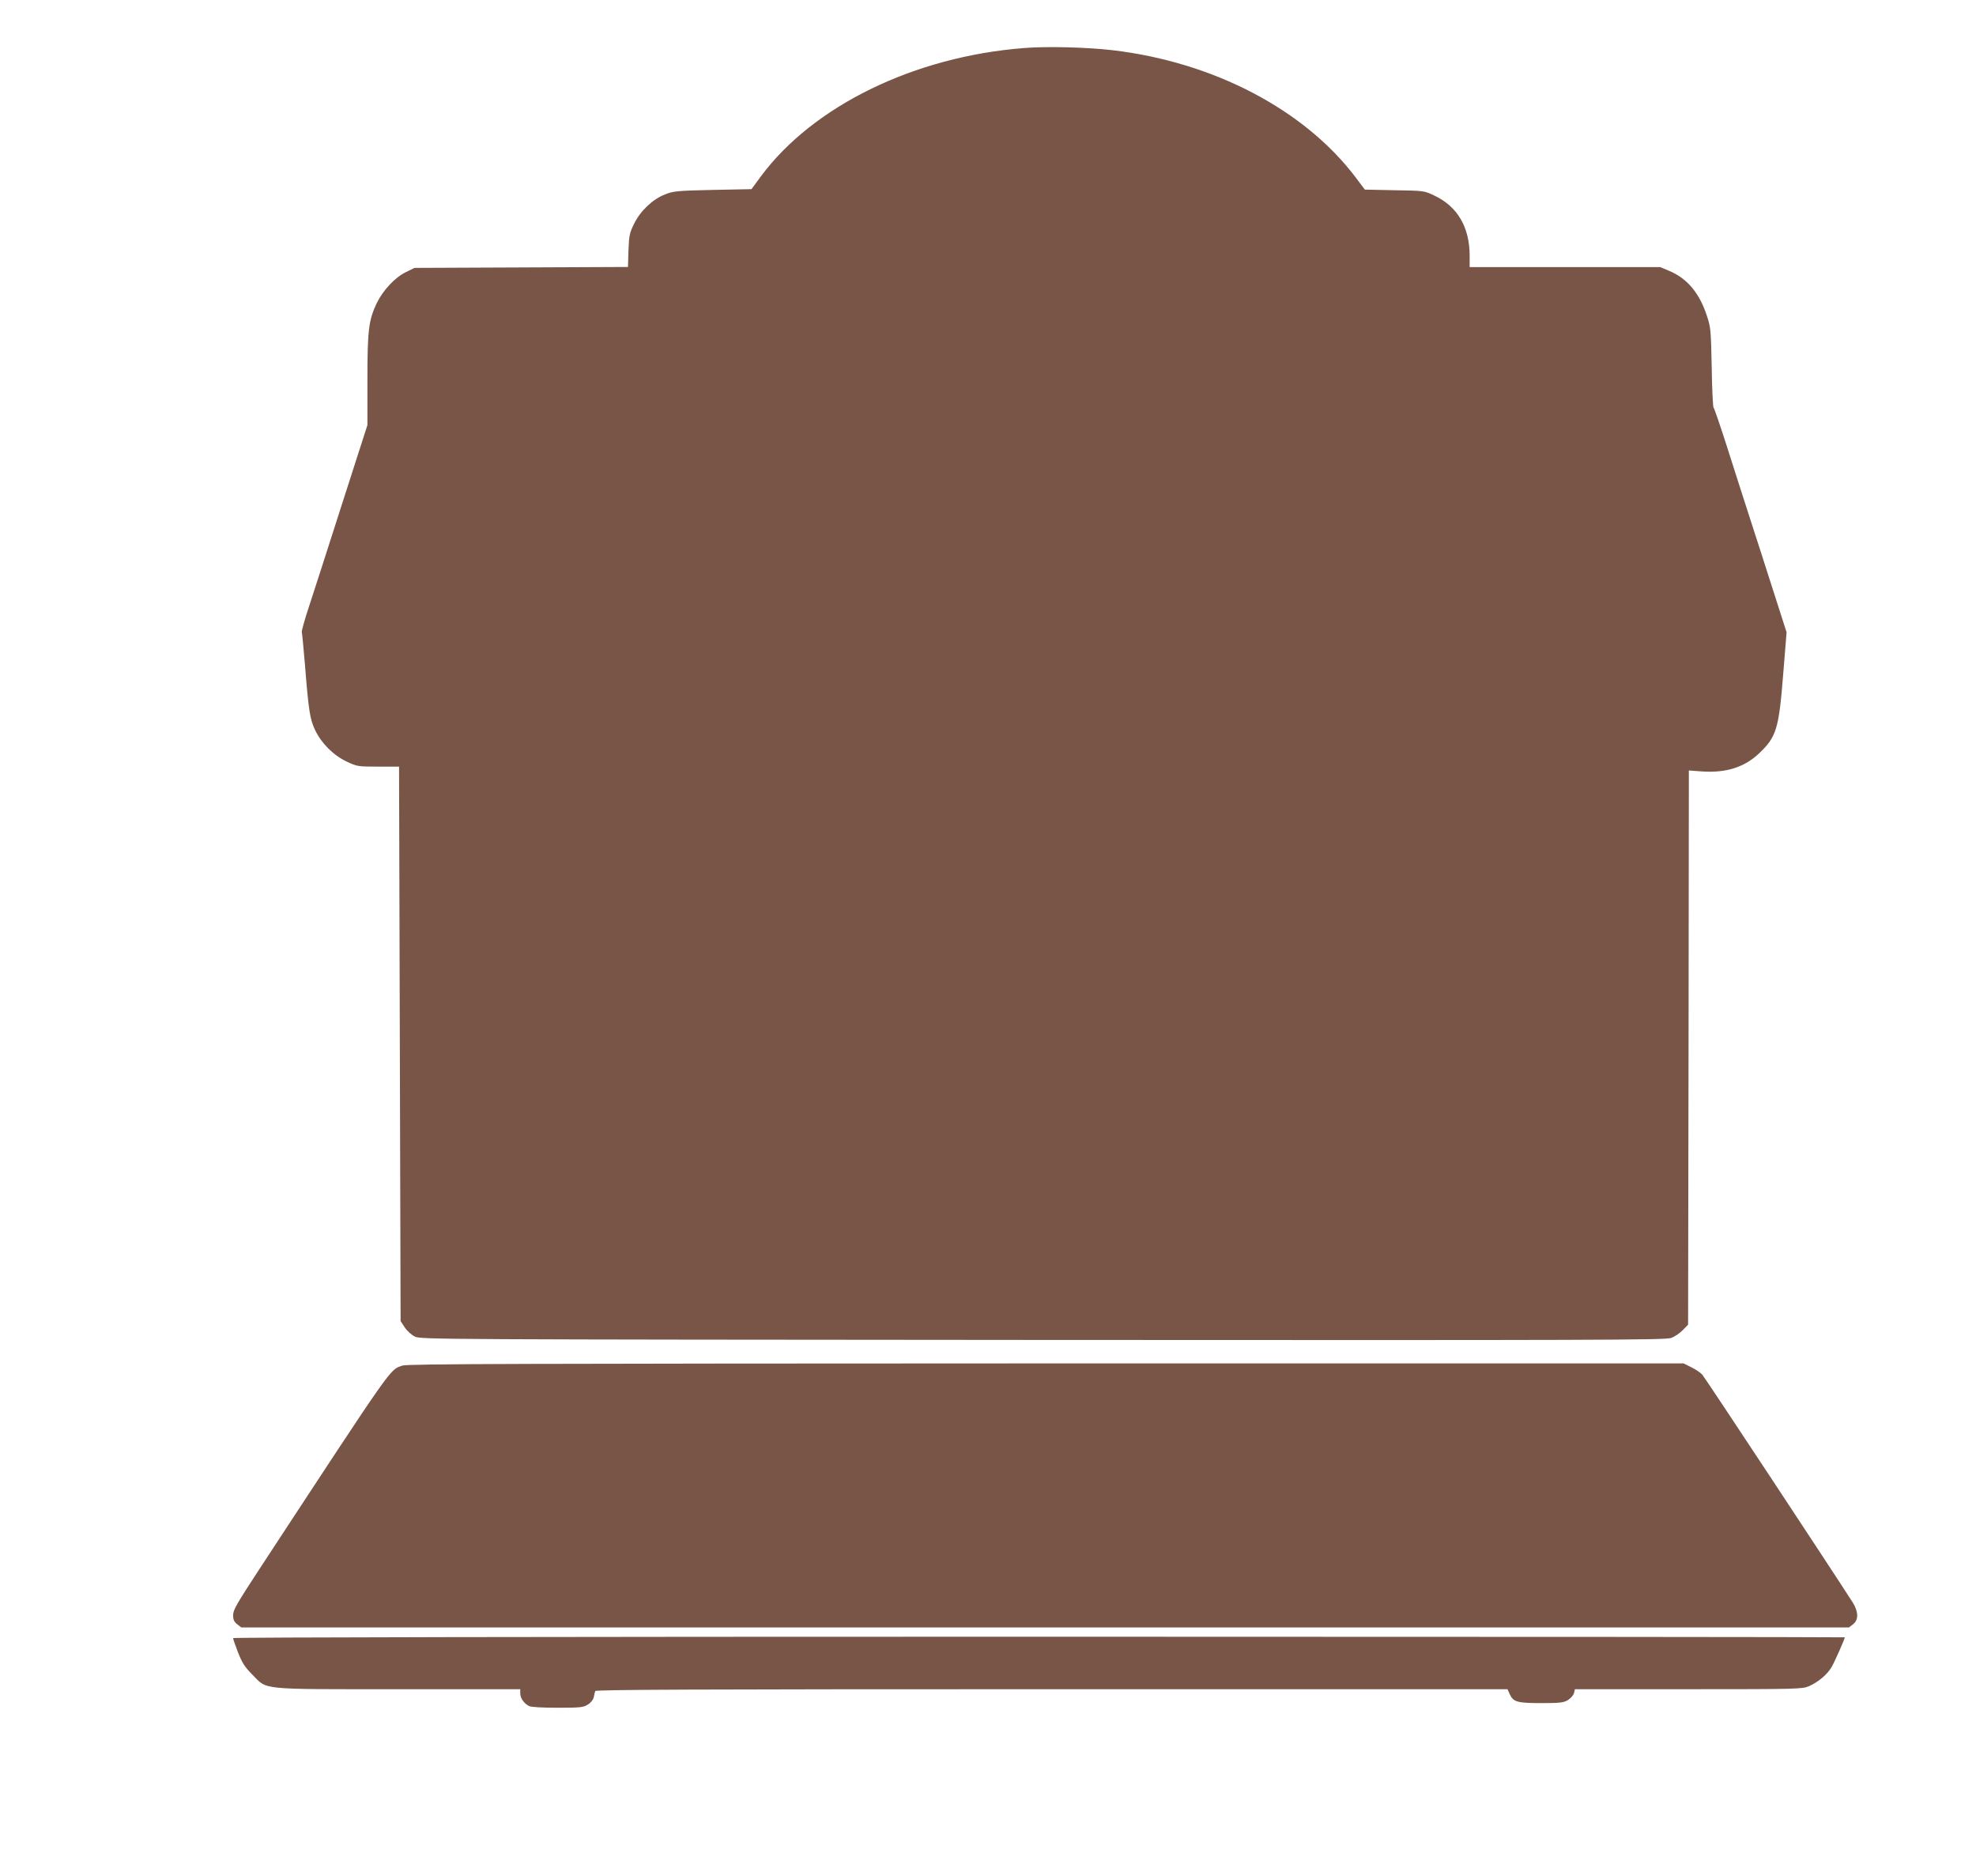
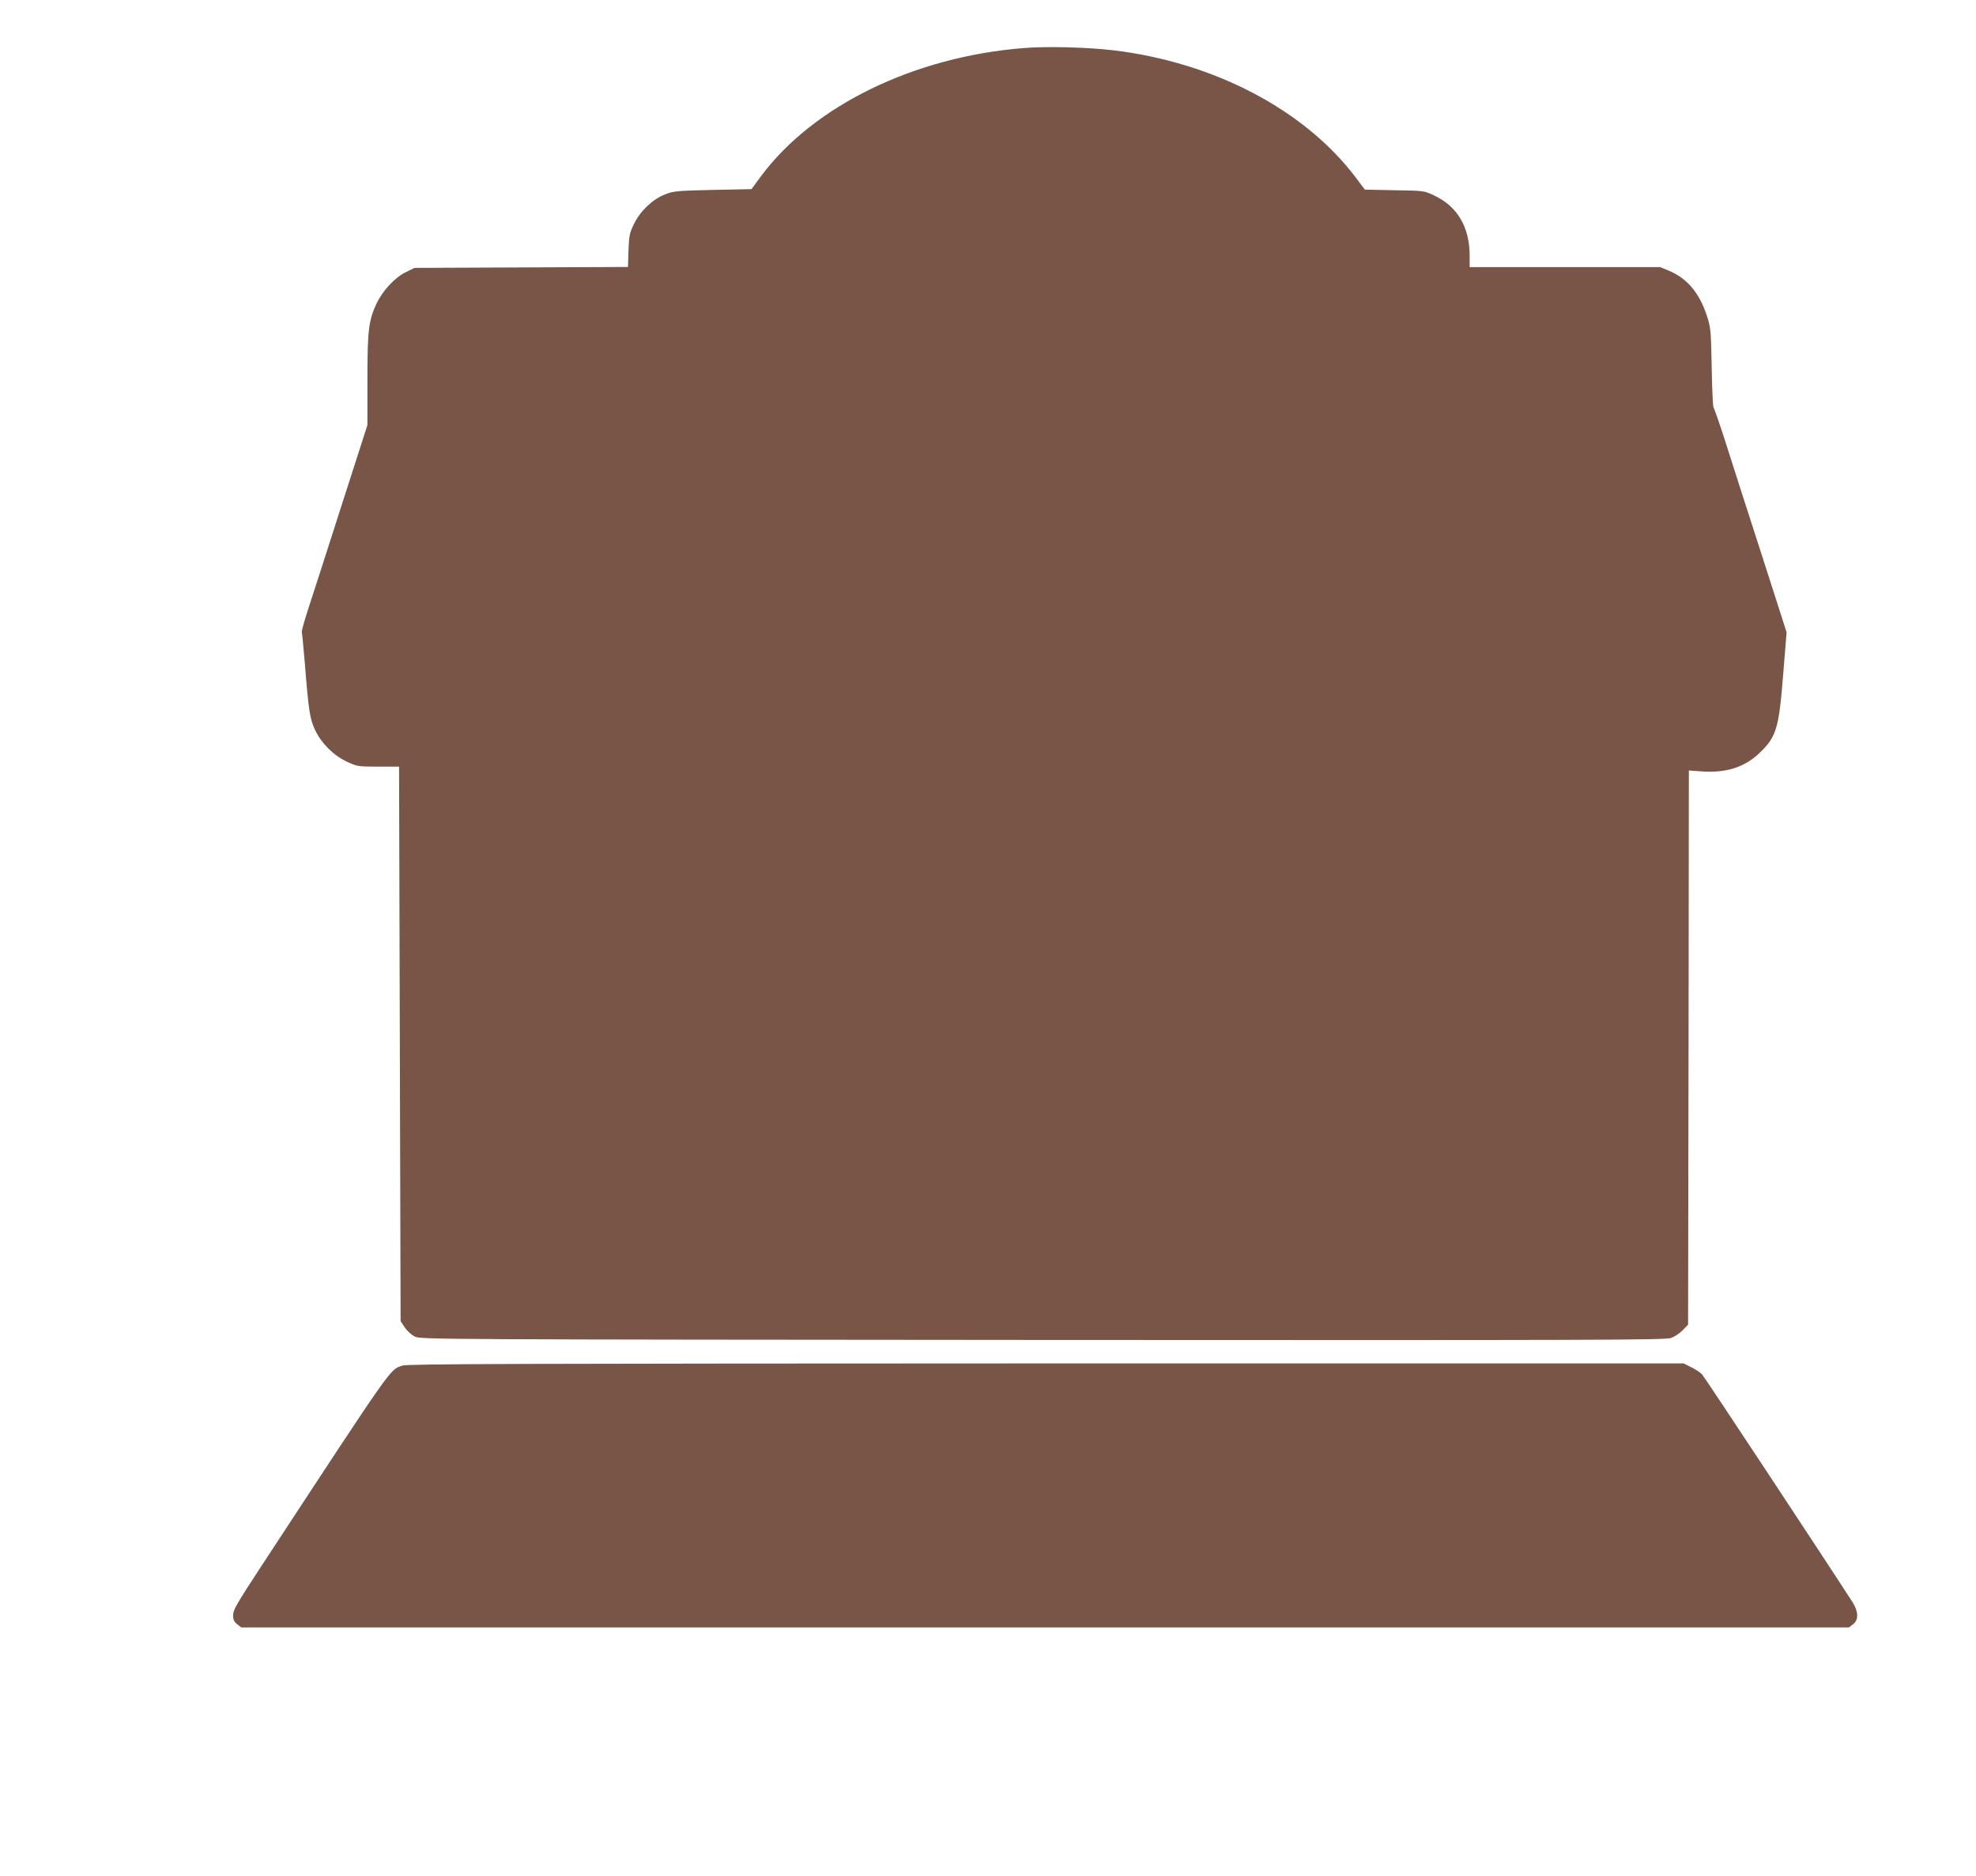
<svg xmlns="http://www.w3.org/2000/svg" version="1.0" width="1280pt" height="1215pt" viewBox="0 0 1280 1215" preserveAspectRatio="xMidYMid meet">
  <g transform="translate(0,1215) scale(0.1,-0.1)" fill="#795548" stroke="none">
    <path d="M6635 11839 c-712 -55 -1367 -374 -1706 -831 l-61 -83 -252 -5 c-231 -5 -256 -8 -308 -29 -80 -31 -159 -106 -200 -189 -30 -60 -33 -76 -37 -174 l-3 -107 -692 -3 -691 -3 -57 -28 c-71 -35 -147 -117 -188 -201 -52 -110 -60 -175 -60 -498 l0 -291 -166 -516 c-91 -284 -187 -583 -214 -664 -27 -82 -47 -154 -45 -160 2 -7 11 -100 20 -207 24 -302 32 -357 67 -430 41 -85 118 -162 205 -203 66 -31 72 -32 203 -32 l135 0 5 -1796 5 -1795 27 -41 c14 -22 43 -48 65 -59 37 -19 127 -19 4068 -22 3601 -2 4034 -1 4071 13 22 8 56 31 75 51 l34 35 3 1795 2 1794 83 -6 c157 -11 276 26 372 117 112 106 128 158 156 512 l22 272 -162 505 c-90 278 -195 604 -233 725 -39 121 -74 222 -78 225 -4 3 -10 120 -12 260 -5 243 -6 259 -32 337 -48 146 -128 241 -244 289 l-57 24 -617 0 -618 0 0 73 c0 185 -78 319 -228 390 -67 32 -67 32 -259 35 l-192 4 -57 76 c-332 441 -922 750 -1578 827 -164 19 -425 26 -571 14z" />
    <path d="M2607 3306 c-85 -31 -39 35 -924 -1314 -148 -226 -173 -269 -173 -302 0 -30 6 -43 26 -59 l27 -21 5207 0 5207 0 27 21 c36 28 35 80 -2 140 -136 212 -959 1459 -975 1476 -11 13 -43 34 -71 48 l-50 25 -4130 0 c-3425 -1 -4137 -3 -4169 -14z" />
-     <path d="M1510 1541 c0 -6 14 -47 32 -93 27 -68 43 -94 93 -144 99 -100 36 -94 947 -94 l788 0 0 -27 c0 -31 24 -65 57 -82 13 -7 84 -11 185 -11 144 0 167 2 195 20 19 11 35 31 39 47 3 15 7 34 10 41 3 9 603 12 2956 12 l2953 0 15 -33 c23 -50 49 -57 205 -57 122 0 144 3 172 20 18 11 35 31 39 45 l6 25 737 0 c711 0 737 1 780 20 62 28 117 75 146 124 20 35 85 181 85 192 0 2 -2349 4 -5220 4 -3236 0 -5220 -4 -5220 -9z" />
  </g>
</svg>